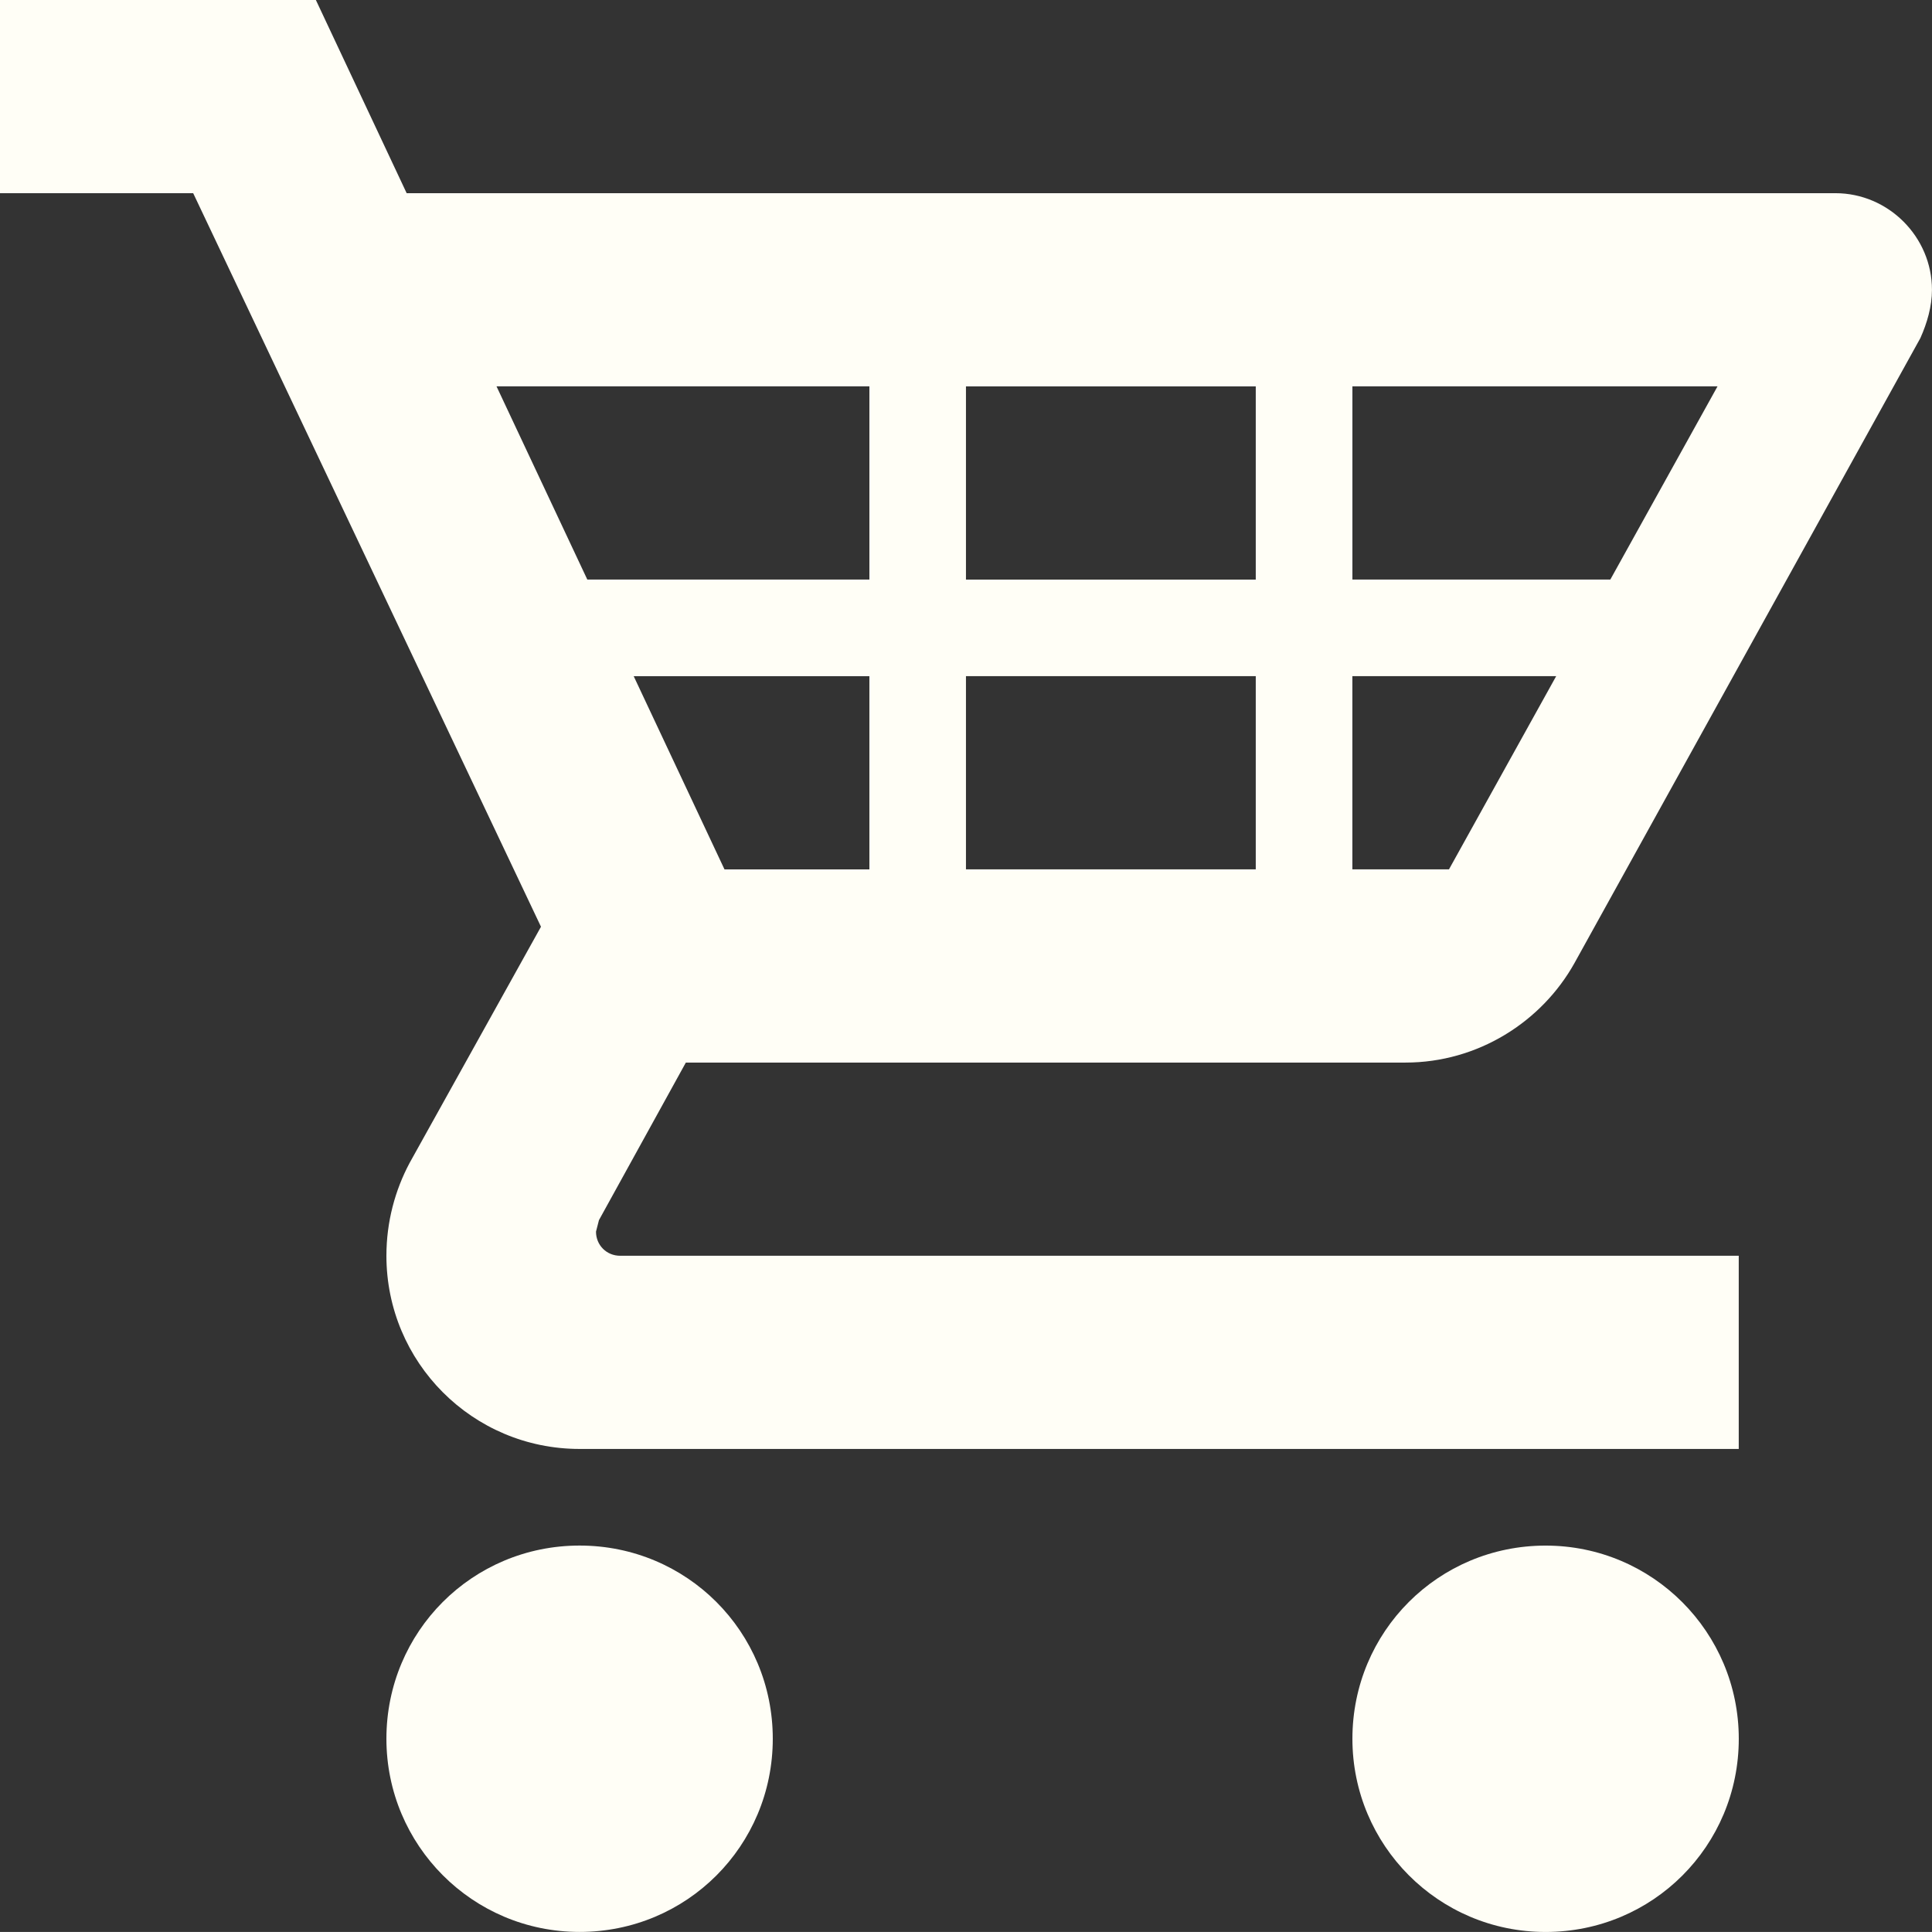
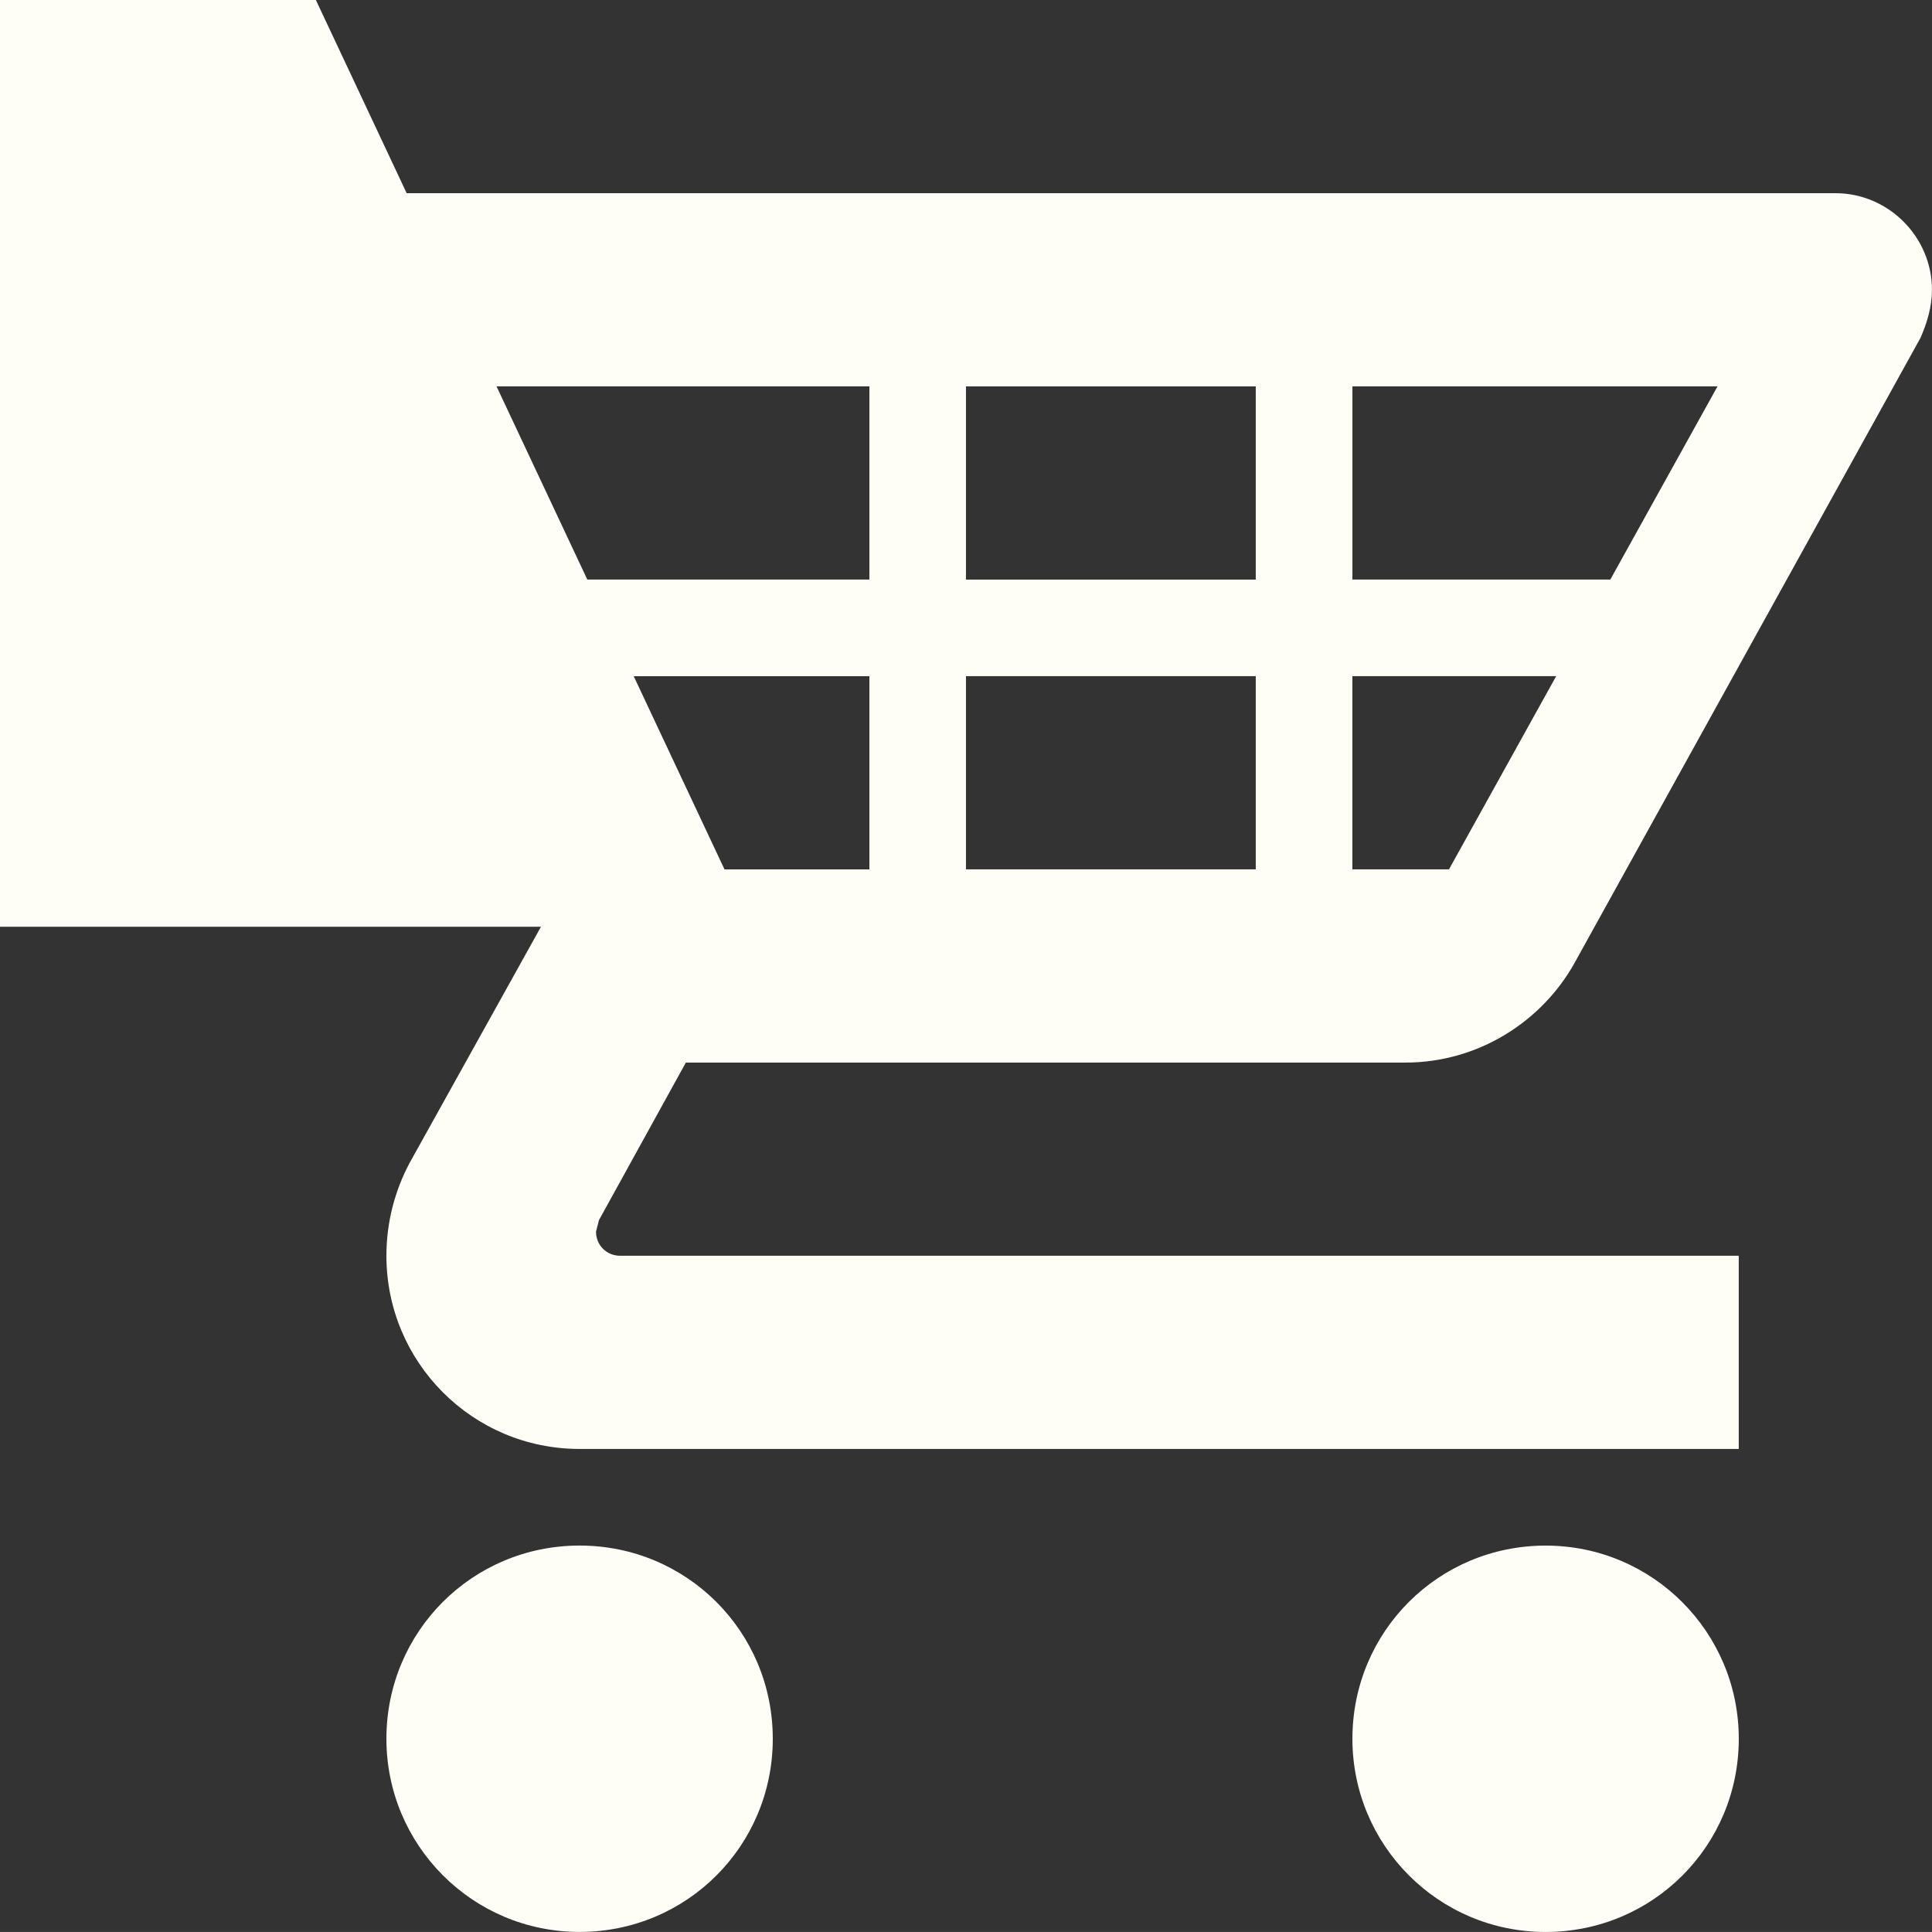
<svg xmlns="http://www.w3.org/2000/svg" id="Layer_1" viewBox="0 0 53.334 53.333">
  <rect x="0" y="0" width="53.334" height="53.333" fill="#333333" stroke="none" />
-   <path d="M48,48c0,2.958-2.374,5.333-5.333,5.333-2.959,0-5.333-2.396-5.333-5.333,0-2.958,2.374-5.333,5.333-5.333,2.96,0,5.333,2.396,5.333,5.333M16,42.666c-2.959,0-5.333,2.375-5.333,5.333,0,2.938,2.374,5.333,5.333,5.333s5.333-2.375,5.333-5.333c0-2.958-2.374-5.333-5.333-5.333M16.533,33.688l-.08.312c0,.375.293.666.666.666h30.88v5.333H16c-2.959,0-5.333-2.396-5.333-5.333,0-.938.24-1.812.64-2.562l3.627-6.521L5.333,5.333H-0V0h8.72l2.506,5.333h39.44c1.466,0,2.667,1.208,2.667,2.667,0,.458-.134.916-.32,1.333l-9.547,17.25c-.906,1.625-2.667,2.75-4.667,2.75h-19.866l-2.401,4.354M20,24h4v-5.333h-6.506l2.506,5.333M26.666,18.666v5.333h8v-5.333h-8M34.666,16v-5.333h-8v5.333h8M42.959,18.666h-5.626v5.333h2.667l2.959-5.333M47.413,10.666h-10.079v5.333h7.12l2.959-5.333M13.707,10.666l2.506,5.333h7.787v-5.333h-10.293Z" style="fill:#fffef6;" />
+   <path d="M48,48c0,2.958-2.374,5.333-5.333,5.333-2.959,0-5.333-2.396-5.333-5.333,0-2.958,2.374-5.333,5.333-5.333,2.96,0,5.333,2.396,5.333,5.333M16,42.666c-2.959,0-5.333,2.375-5.333,5.333,0,2.938,2.374,5.333,5.333,5.333s5.333-2.375,5.333-5.333c0-2.958-2.374-5.333-5.333-5.333M16.533,33.688l-.08.312c0,.375.293.666.666.666h30.88v5.333H16c-2.959,0-5.333-2.396-5.333-5.333,0-.938.24-1.812.64-2.562l3.627-6.521H-0V0h8.72l2.506,5.333h39.44c1.466,0,2.667,1.208,2.667,2.667,0,.458-.134.916-.32,1.333l-9.547,17.25c-.906,1.625-2.667,2.75-4.667,2.75h-19.866l-2.401,4.354M20,24h4v-5.333h-6.506l2.506,5.333M26.666,18.666v5.333h8v-5.333h-8M34.666,16v-5.333h-8v5.333h8M42.959,18.666h-5.626v5.333h2.667l2.959-5.333M47.413,10.666h-10.079v5.333h7.12l2.959-5.333M13.707,10.666l2.506,5.333h7.787v-5.333h-10.293Z" style="fill:#fffef6;" />
</svg>